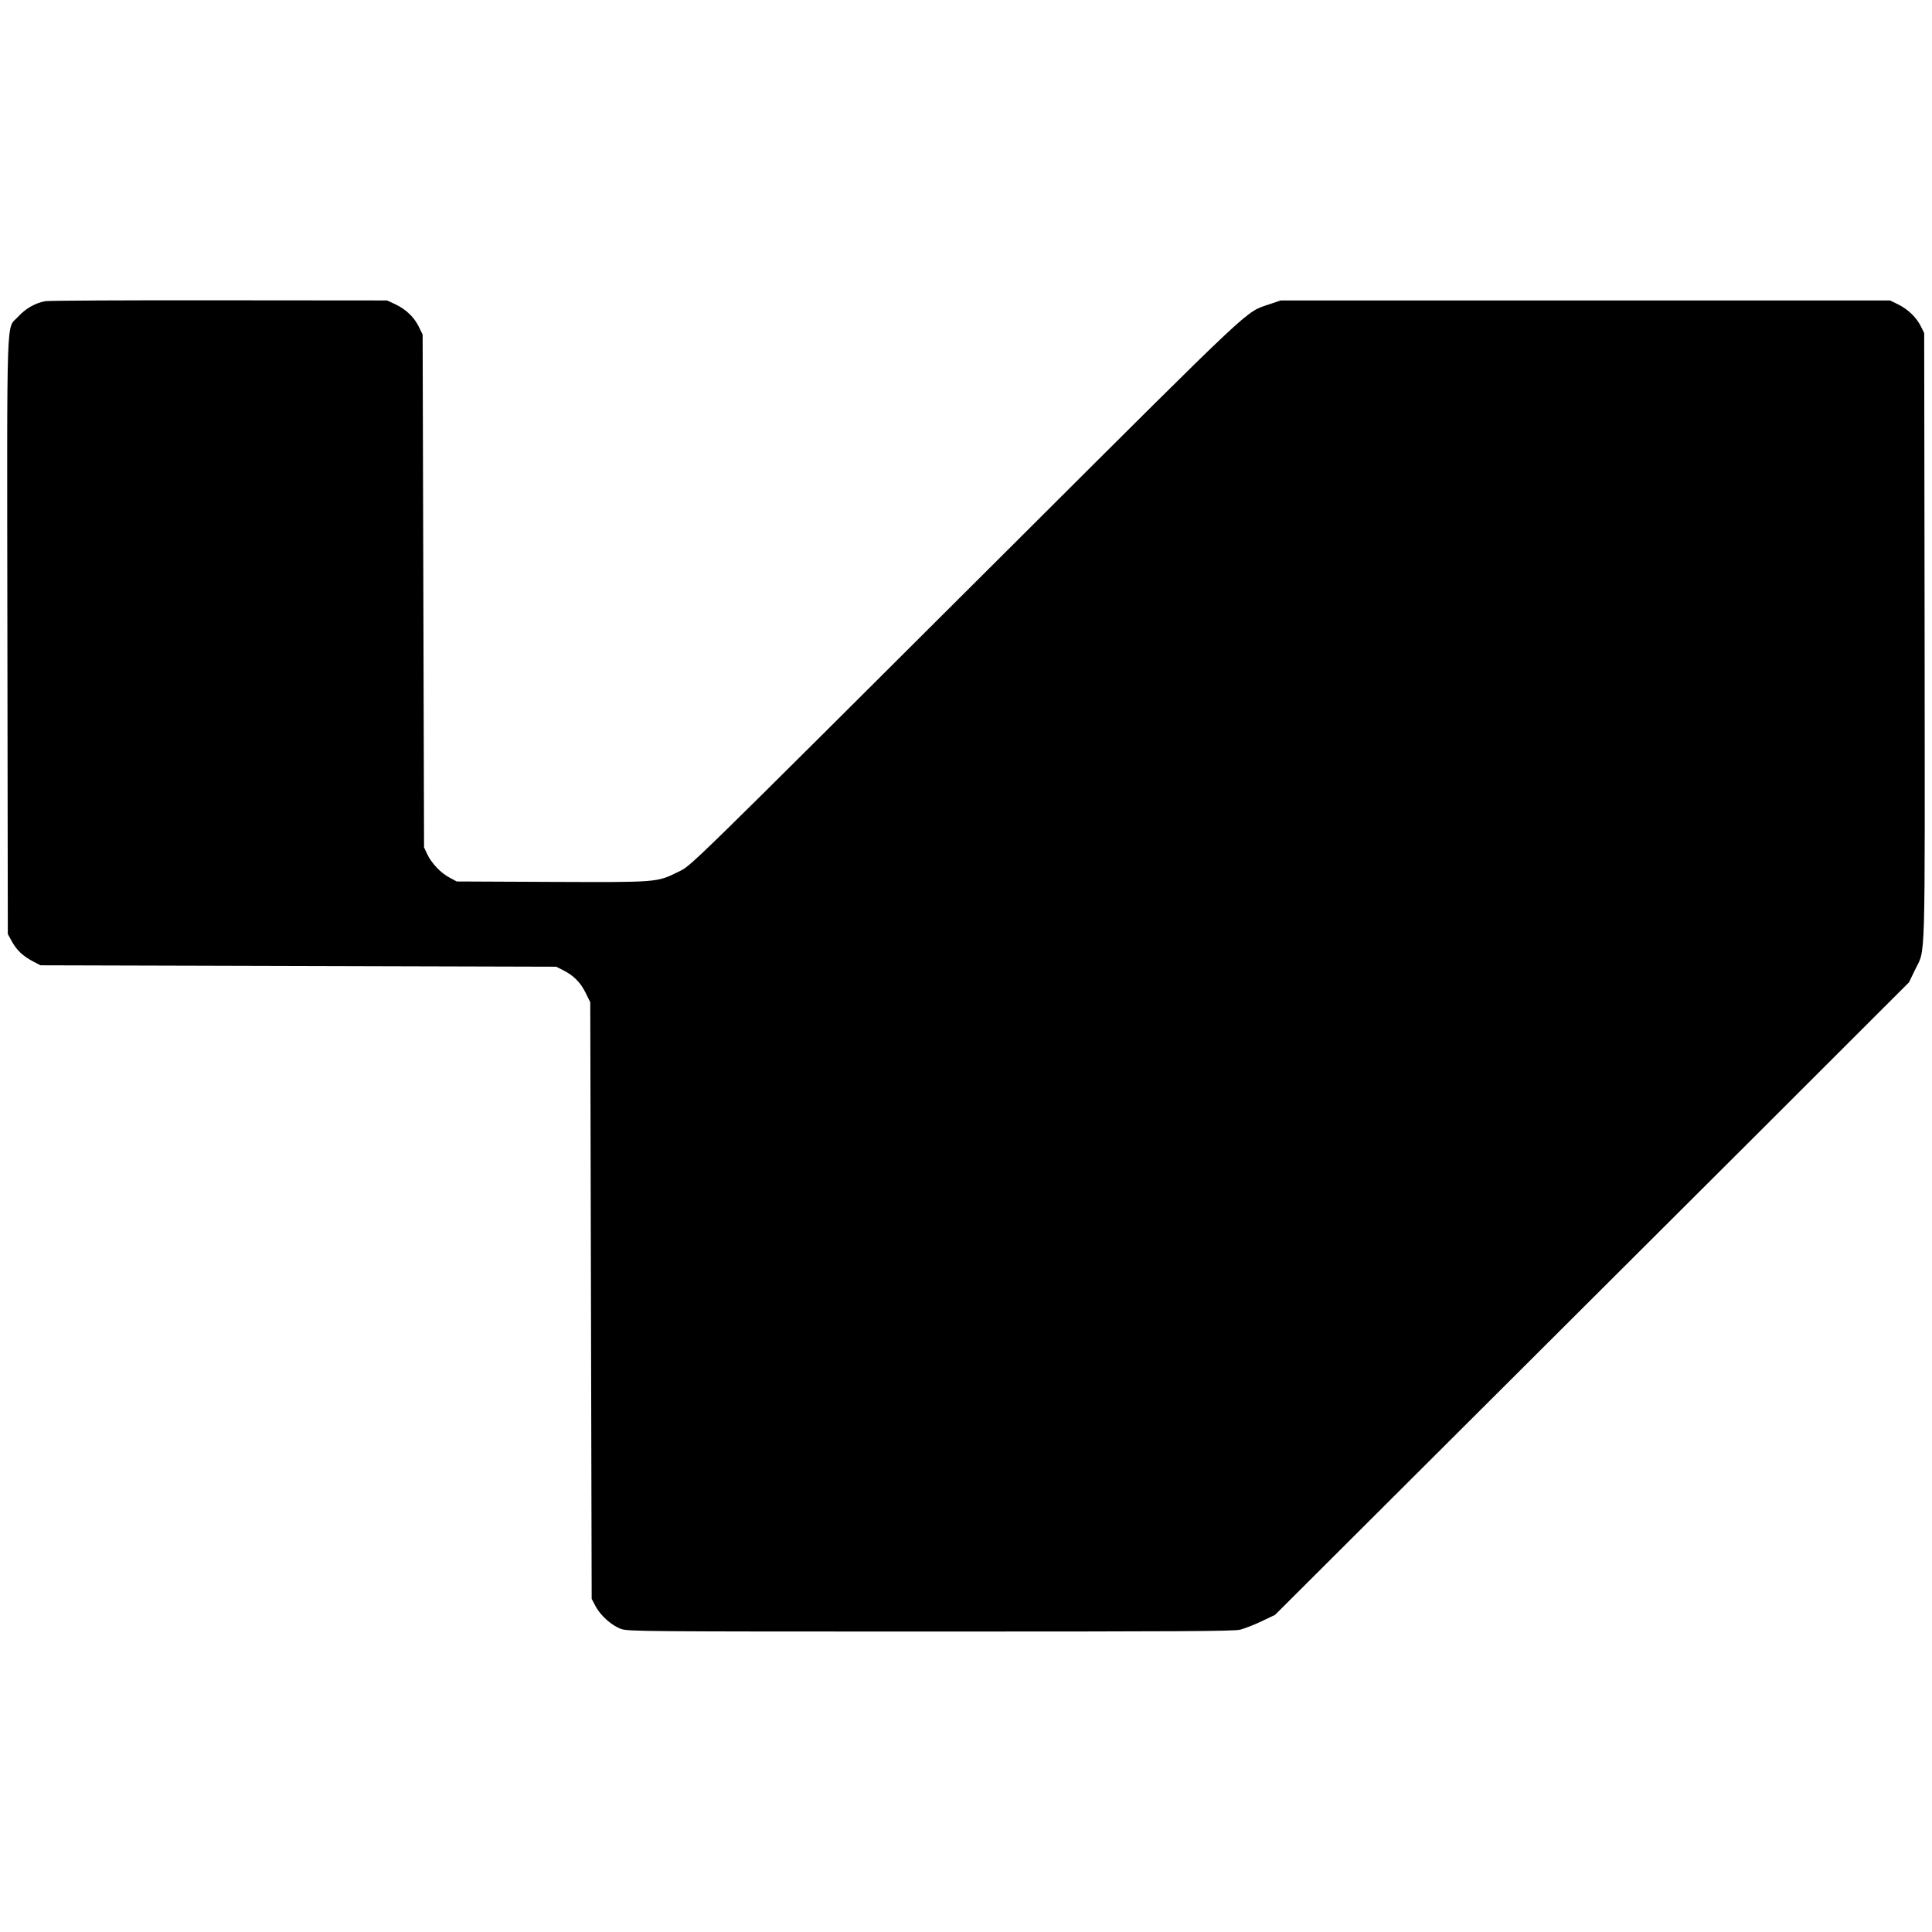
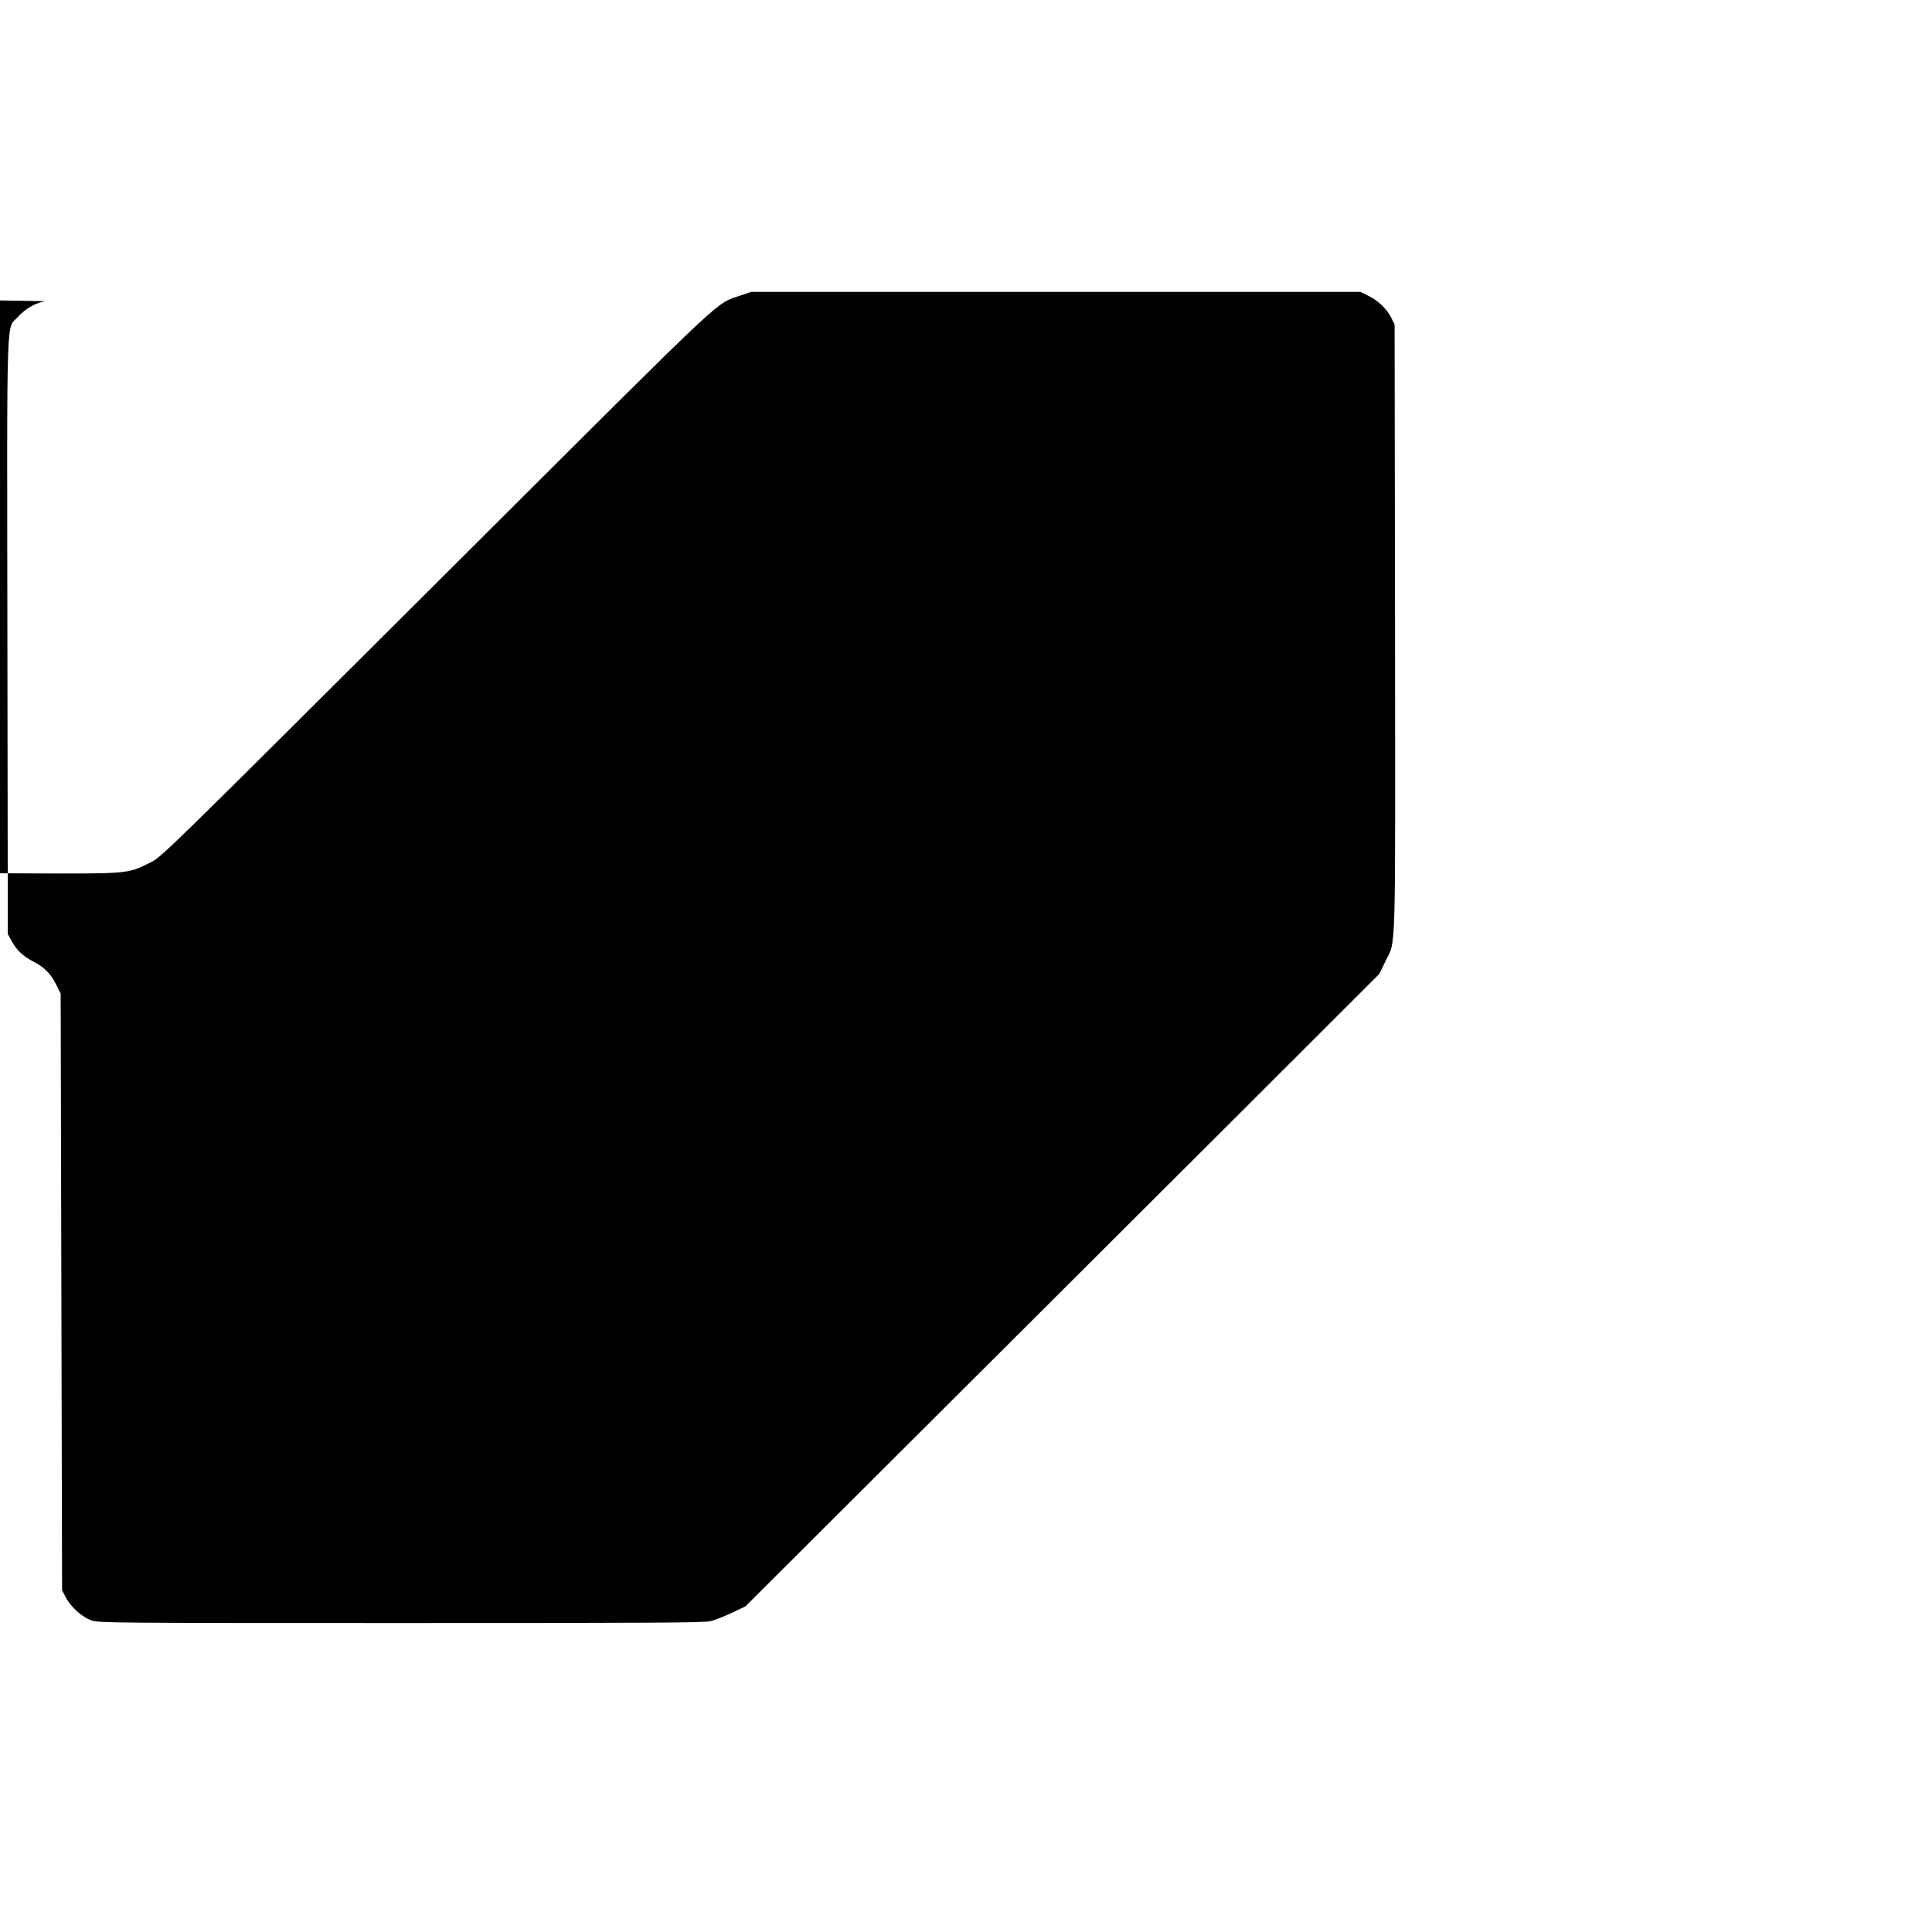
<svg xmlns="http://www.w3.org/2000/svg" version="1.0" width="1360pt" height="1360pt" viewBox="0 0 1360 1360" preserveAspectRatio="xMidYMid meet">
  <g transform="translate(0,1360) scale(0.1,-0.1)" fill="#000000" stroke="none">
-     <path d="M319 11480 c-69 -12 -141 -53 -192 -110 -84 -94 -78 114 -75 -2245 l3 -2100 29 -53 c35 -62 76 -101 149 -140 l52 -27 1815 -5 1815 -5 46 -23 c75 -37 125 -87 161 -160 l33 -67 5 -2100 5 -2100 27 -51 c35 -67 115 -138 181 -161 50 -17 148 -18 2177 -18 1747 0 2135 2 2180 13 30 8 98 34 150 59 l95 45 1140 1137 c627 625 1631 1627 2232 2226 l1091 1090 41 85 c77 161 71 -39 69 2346 l-3 2139 -23 47 c-31 63 -91 121 -160 155 l-57 28 -2145 0 -2145 0 -80 -27 c-172 -59 -78 29 -1790 -1678 -2376 -2369 -2274 -2269 -2372 -2318 -149 -74 -143 -73 -893 -70 l-665 3 -50 27 c-62 32 -128 102 -158 166 l-22 47 -5 1805 -5 1805 -28 57 c-33 67 -90 121 -166 157 l-56 26 -1180 1 c-649 1 -1201 -2 -1226 -6z" />
+     <path d="M319 11480 c-69 -12 -141 -53 -192 -110 -84 -94 -78 114 -75 -2245 l3 -2100 29 -53 c35 -62 76 -101 149 -140 c75 -37 125 -87 161 -160 l33 -67 5 -2100 5 -2100 27 -51 c35 -67 115 -138 181 -161 50 -17 148 -18 2177 -18 1747 0 2135 2 2180 13 30 8 98 34 150 59 l95 45 1140 1137 c627 625 1631 1627 2232 2226 l1091 1090 41 85 c77 161 71 -39 69 2346 l-3 2139 -23 47 c-31 63 -91 121 -160 155 l-57 28 -2145 0 -2145 0 -80 -27 c-172 -59 -78 29 -1790 -1678 -2376 -2369 -2274 -2269 -2372 -2318 -149 -74 -143 -73 -893 -70 l-665 3 -50 27 c-62 32 -128 102 -158 166 l-22 47 -5 1805 -5 1805 -28 57 c-33 67 -90 121 -166 157 l-56 26 -1180 1 c-649 1 -1201 -2 -1226 -6z" />
  </g>
</svg>